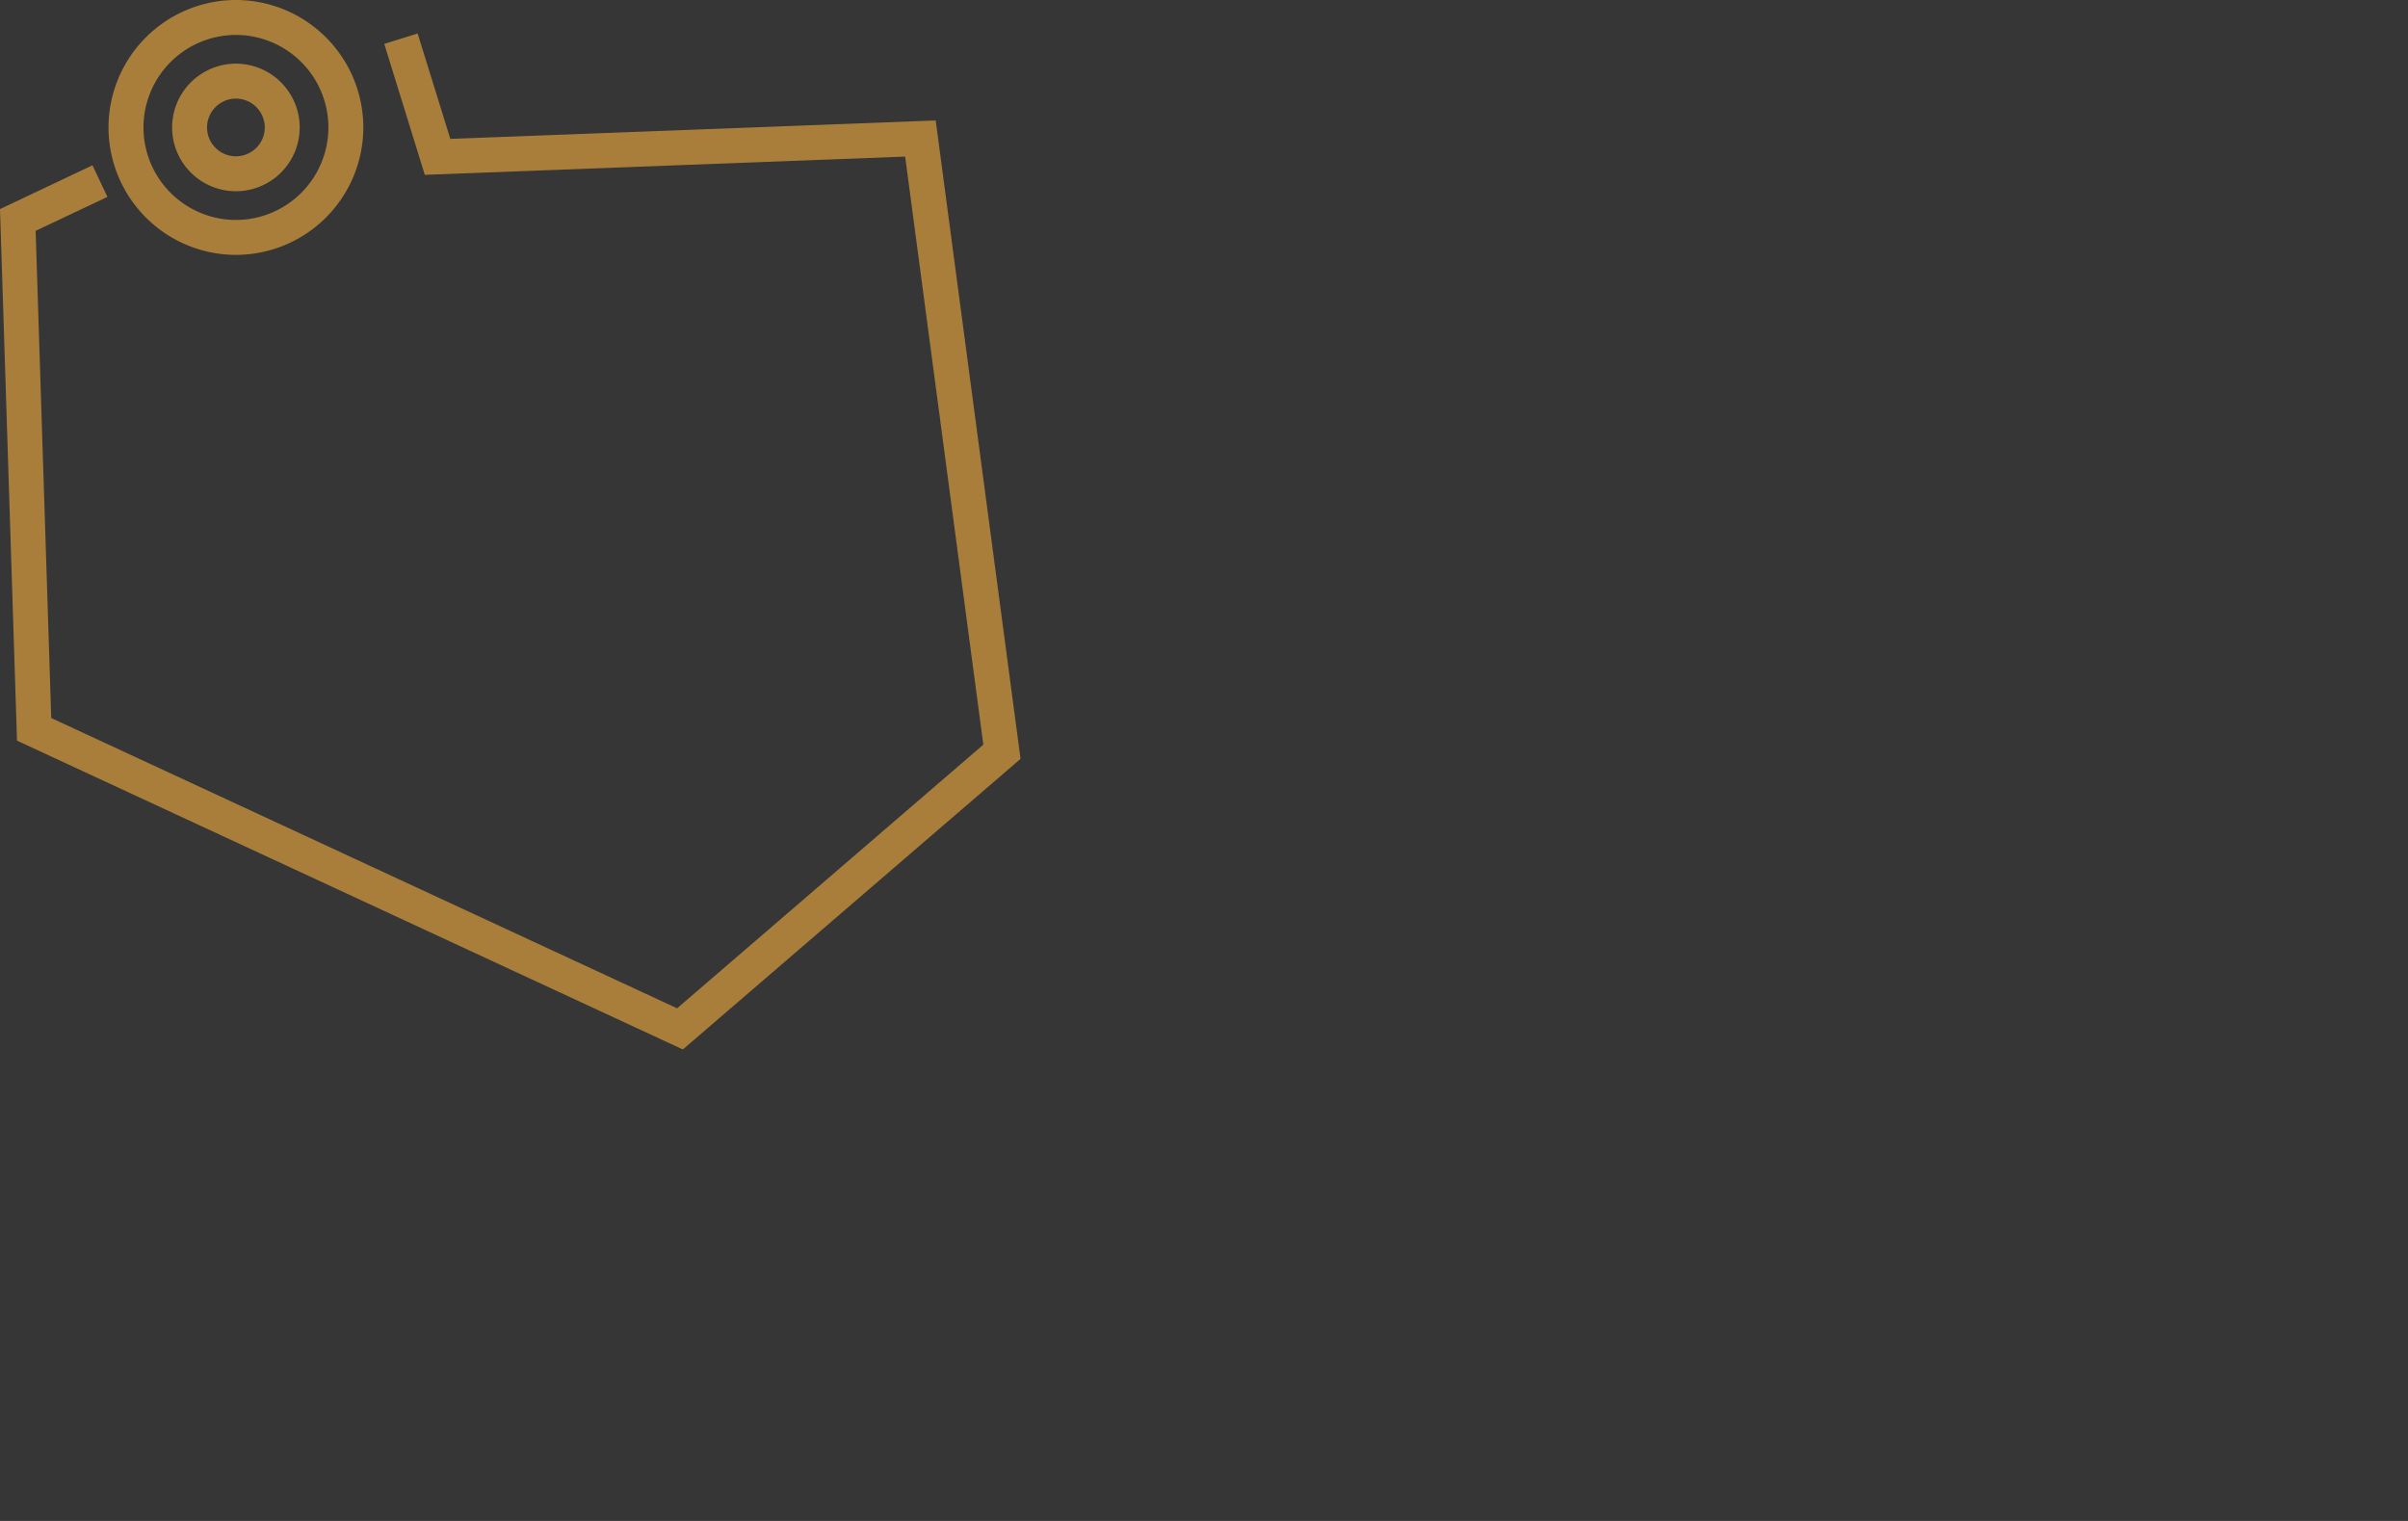
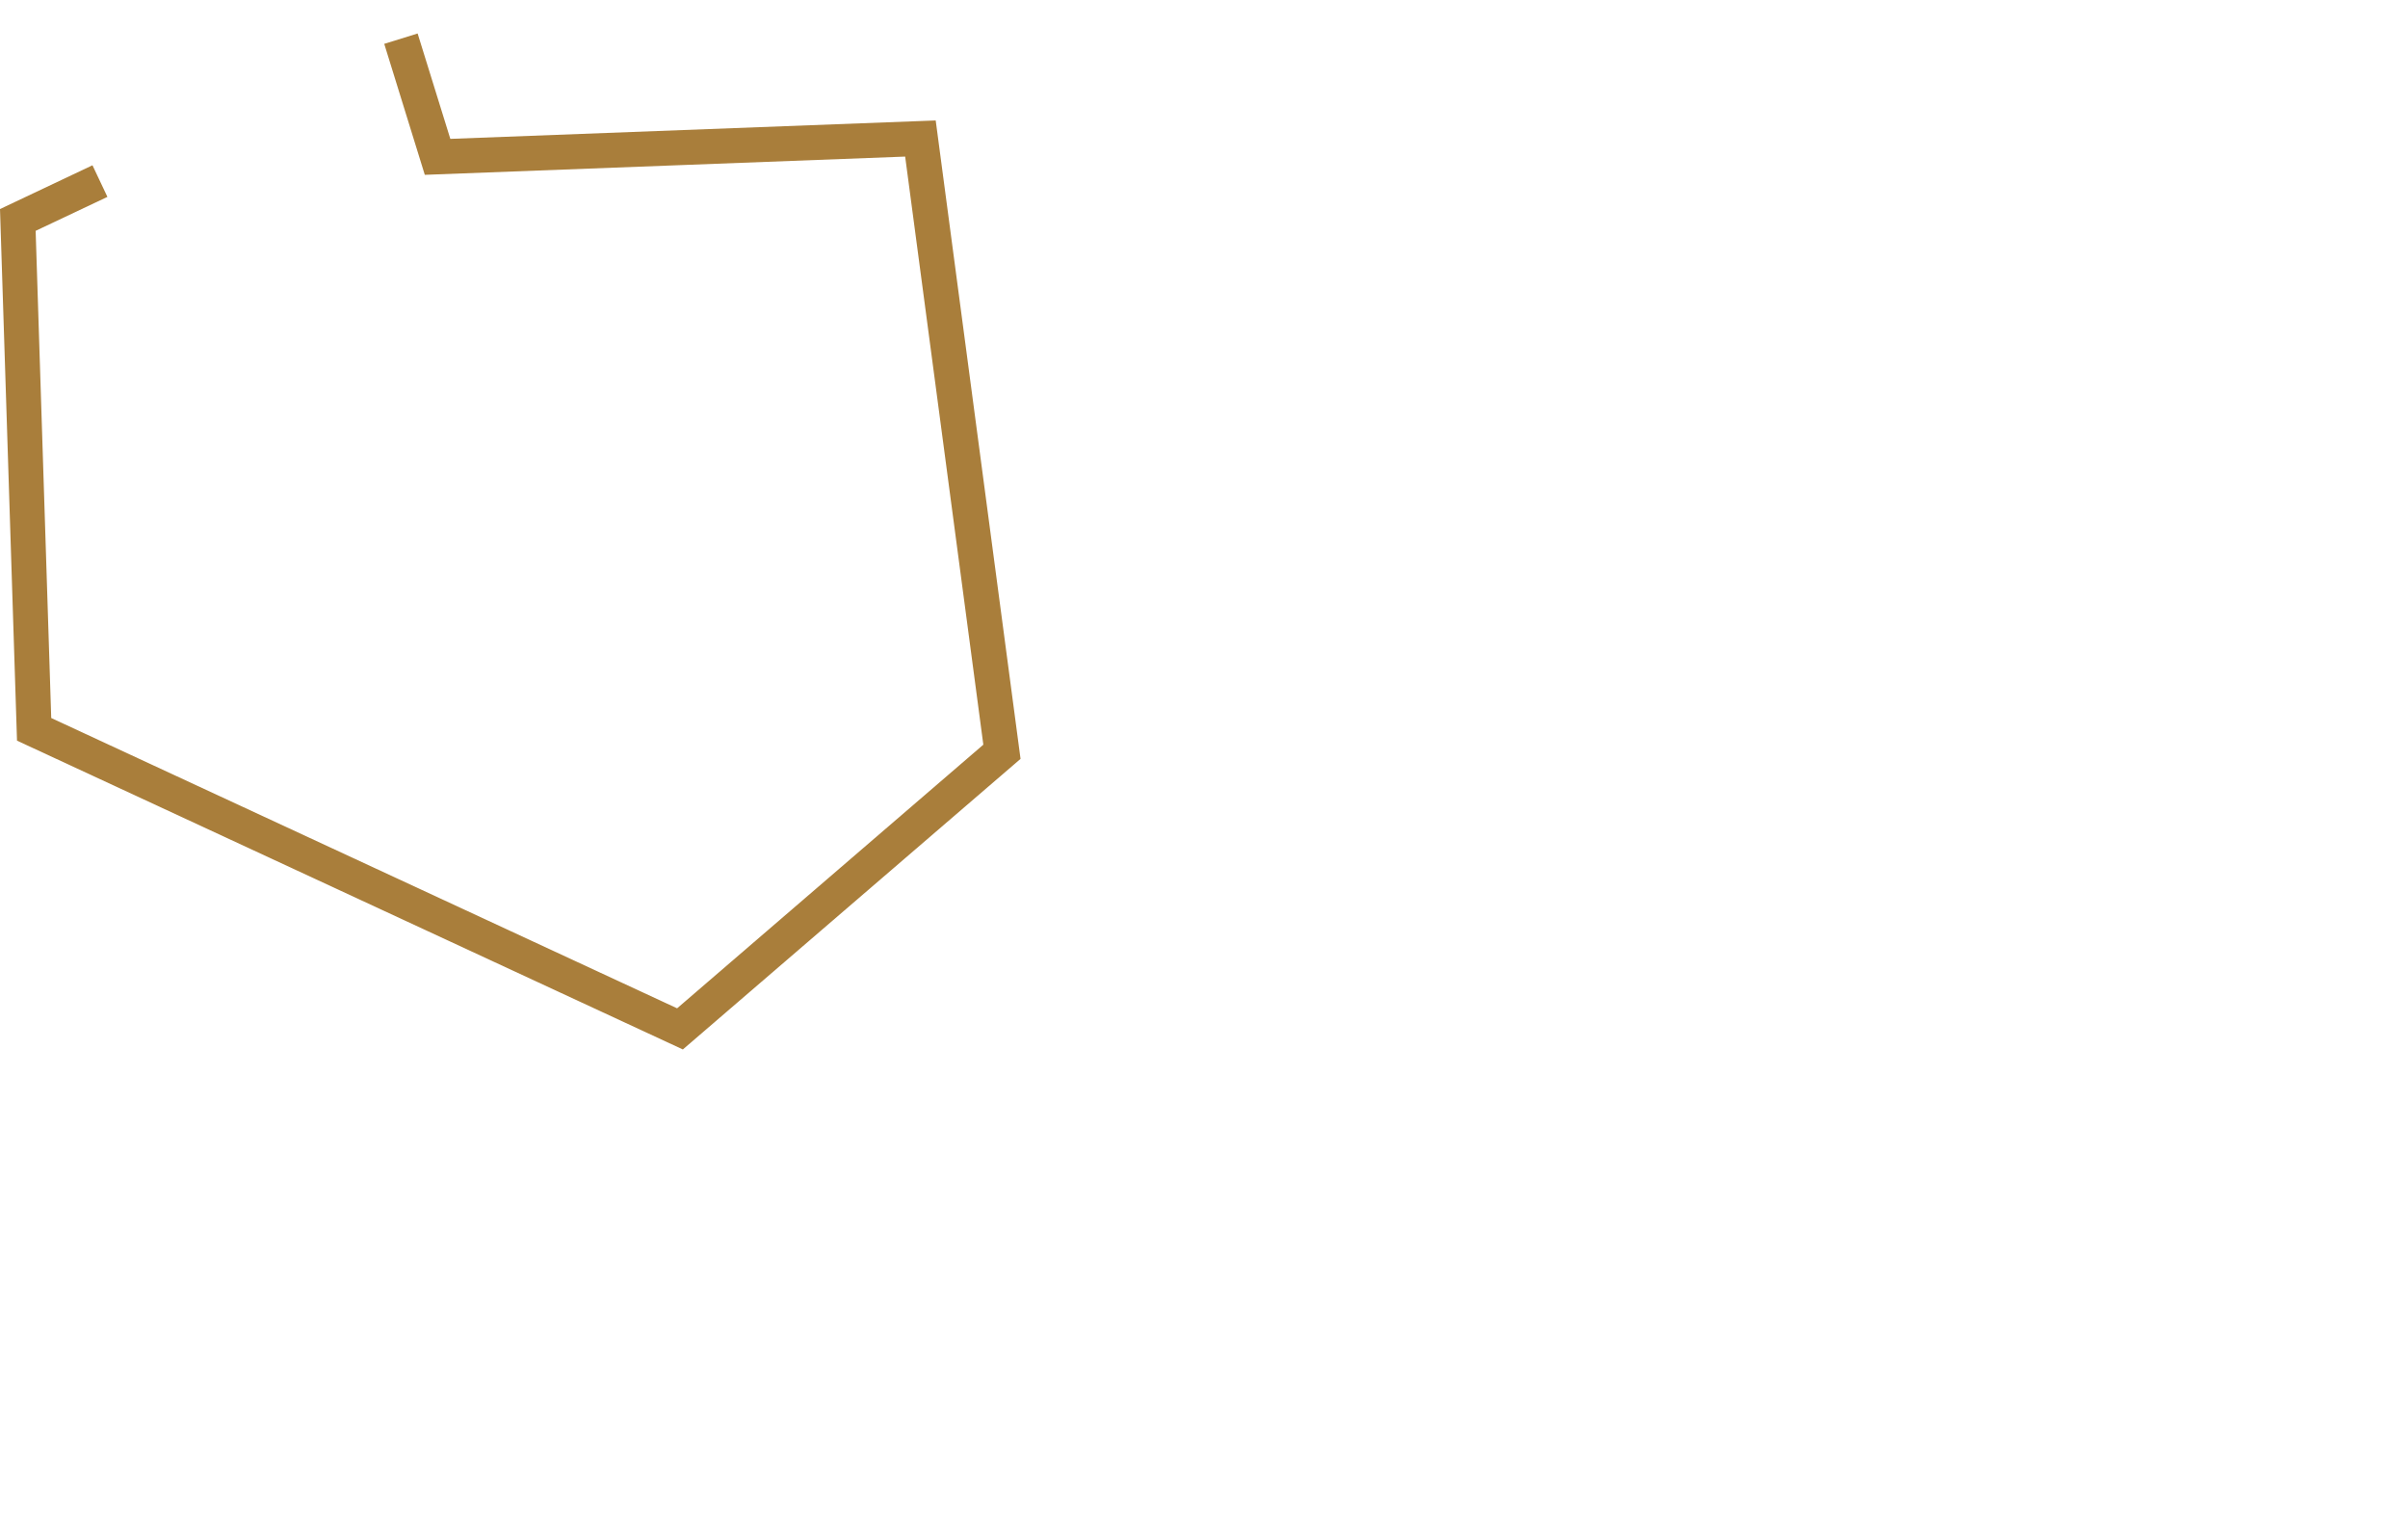
<svg xmlns="http://www.w3.org/2000/svg" width="95" height="60" viewBox="0 0 95 60">
  <g id="Group_1212" data-name="Group 1212" transform="translate(-919 -7523)">
-     <rect id="Rectangle_1187" data-name="Rectangle 1187" width="95" height="60" transform="translate(919 7523)" fill="#363636" />
    <g id="Group_1200" data-name="Group 1200" transform="translate(919 7523)">
      <g id="Group_1197" data-name="Group 1197" transform="translate(0 1.318)">
        <path id="Path_2617" data-name="Path 2617" d="M-3088.553,4363.505l-26.269-12.182-.671-20.971,3.648-1.727.59,1.247-2.832,1.339.615,19.219,24.692,11.452,12.081-10.4-3.084-23.2-18.951.72-1.6-5.167,1.317-.409,1.29,4.157,19.149-.726,3.347,25.185Z" transform="translate(3115.493 -4323.423)" fill="#a97e3b" />
      </g>
      <g id="Group_1198" data-name="Group 1198" transform="translate(4.281 0)">
-         <path id="Path_2618" data-name="Path 2618" d="M-3107.361,4332.522a5.033,5.033,0,0,1-5.026-5.028,5.034,5.034,0,0,1,5.026-5.027,5.034,5.034,0,0,1,5.027,5.027A5.033,5.033,0,0,1-3107.361,4332.522Zm0-8.677a3.652,3.652,0,0,0-3.647,3.649,3.653,3.653,0,0,0,3.647,3.65,3.653,3.653,0,0,0,3.649-3.65A3.653,3.653,0,0,0-3107.361,4323.845Z" transform="translate(3112.387 -4322.467)" fill="#a97e3b" />
-       </g>
+         </g>
      <g id="Group_1199" data-name="Group 1199" transform="translate(6.79 2.511)">
-         <path id="Path_2619" data-name="Path 2619" d="M-3108.05,4329.321a2.518,2.518,0,0,1-2.517-2.516,2.52,2.52,0,0,1,2.517-2.517,2.52,2.52,0,0,1,2.517,2.517A2.518,2.518,0,0,1-3108.05,4329.321Zm0-3.654a1.141,1.141,0,0,0-1.139,1.138,1.14,1.14,0,0,0,1.139,1.138,1.139,1.139,0,0,0,1.139-1.138A1.14,1.14,0,0,0-3108.05,4325.667Z" transform="translate(3110.567 -4324.288)" fill="#a97e3b" />
-       </g>
+         </g>
    </g>
  </g>
</svg>